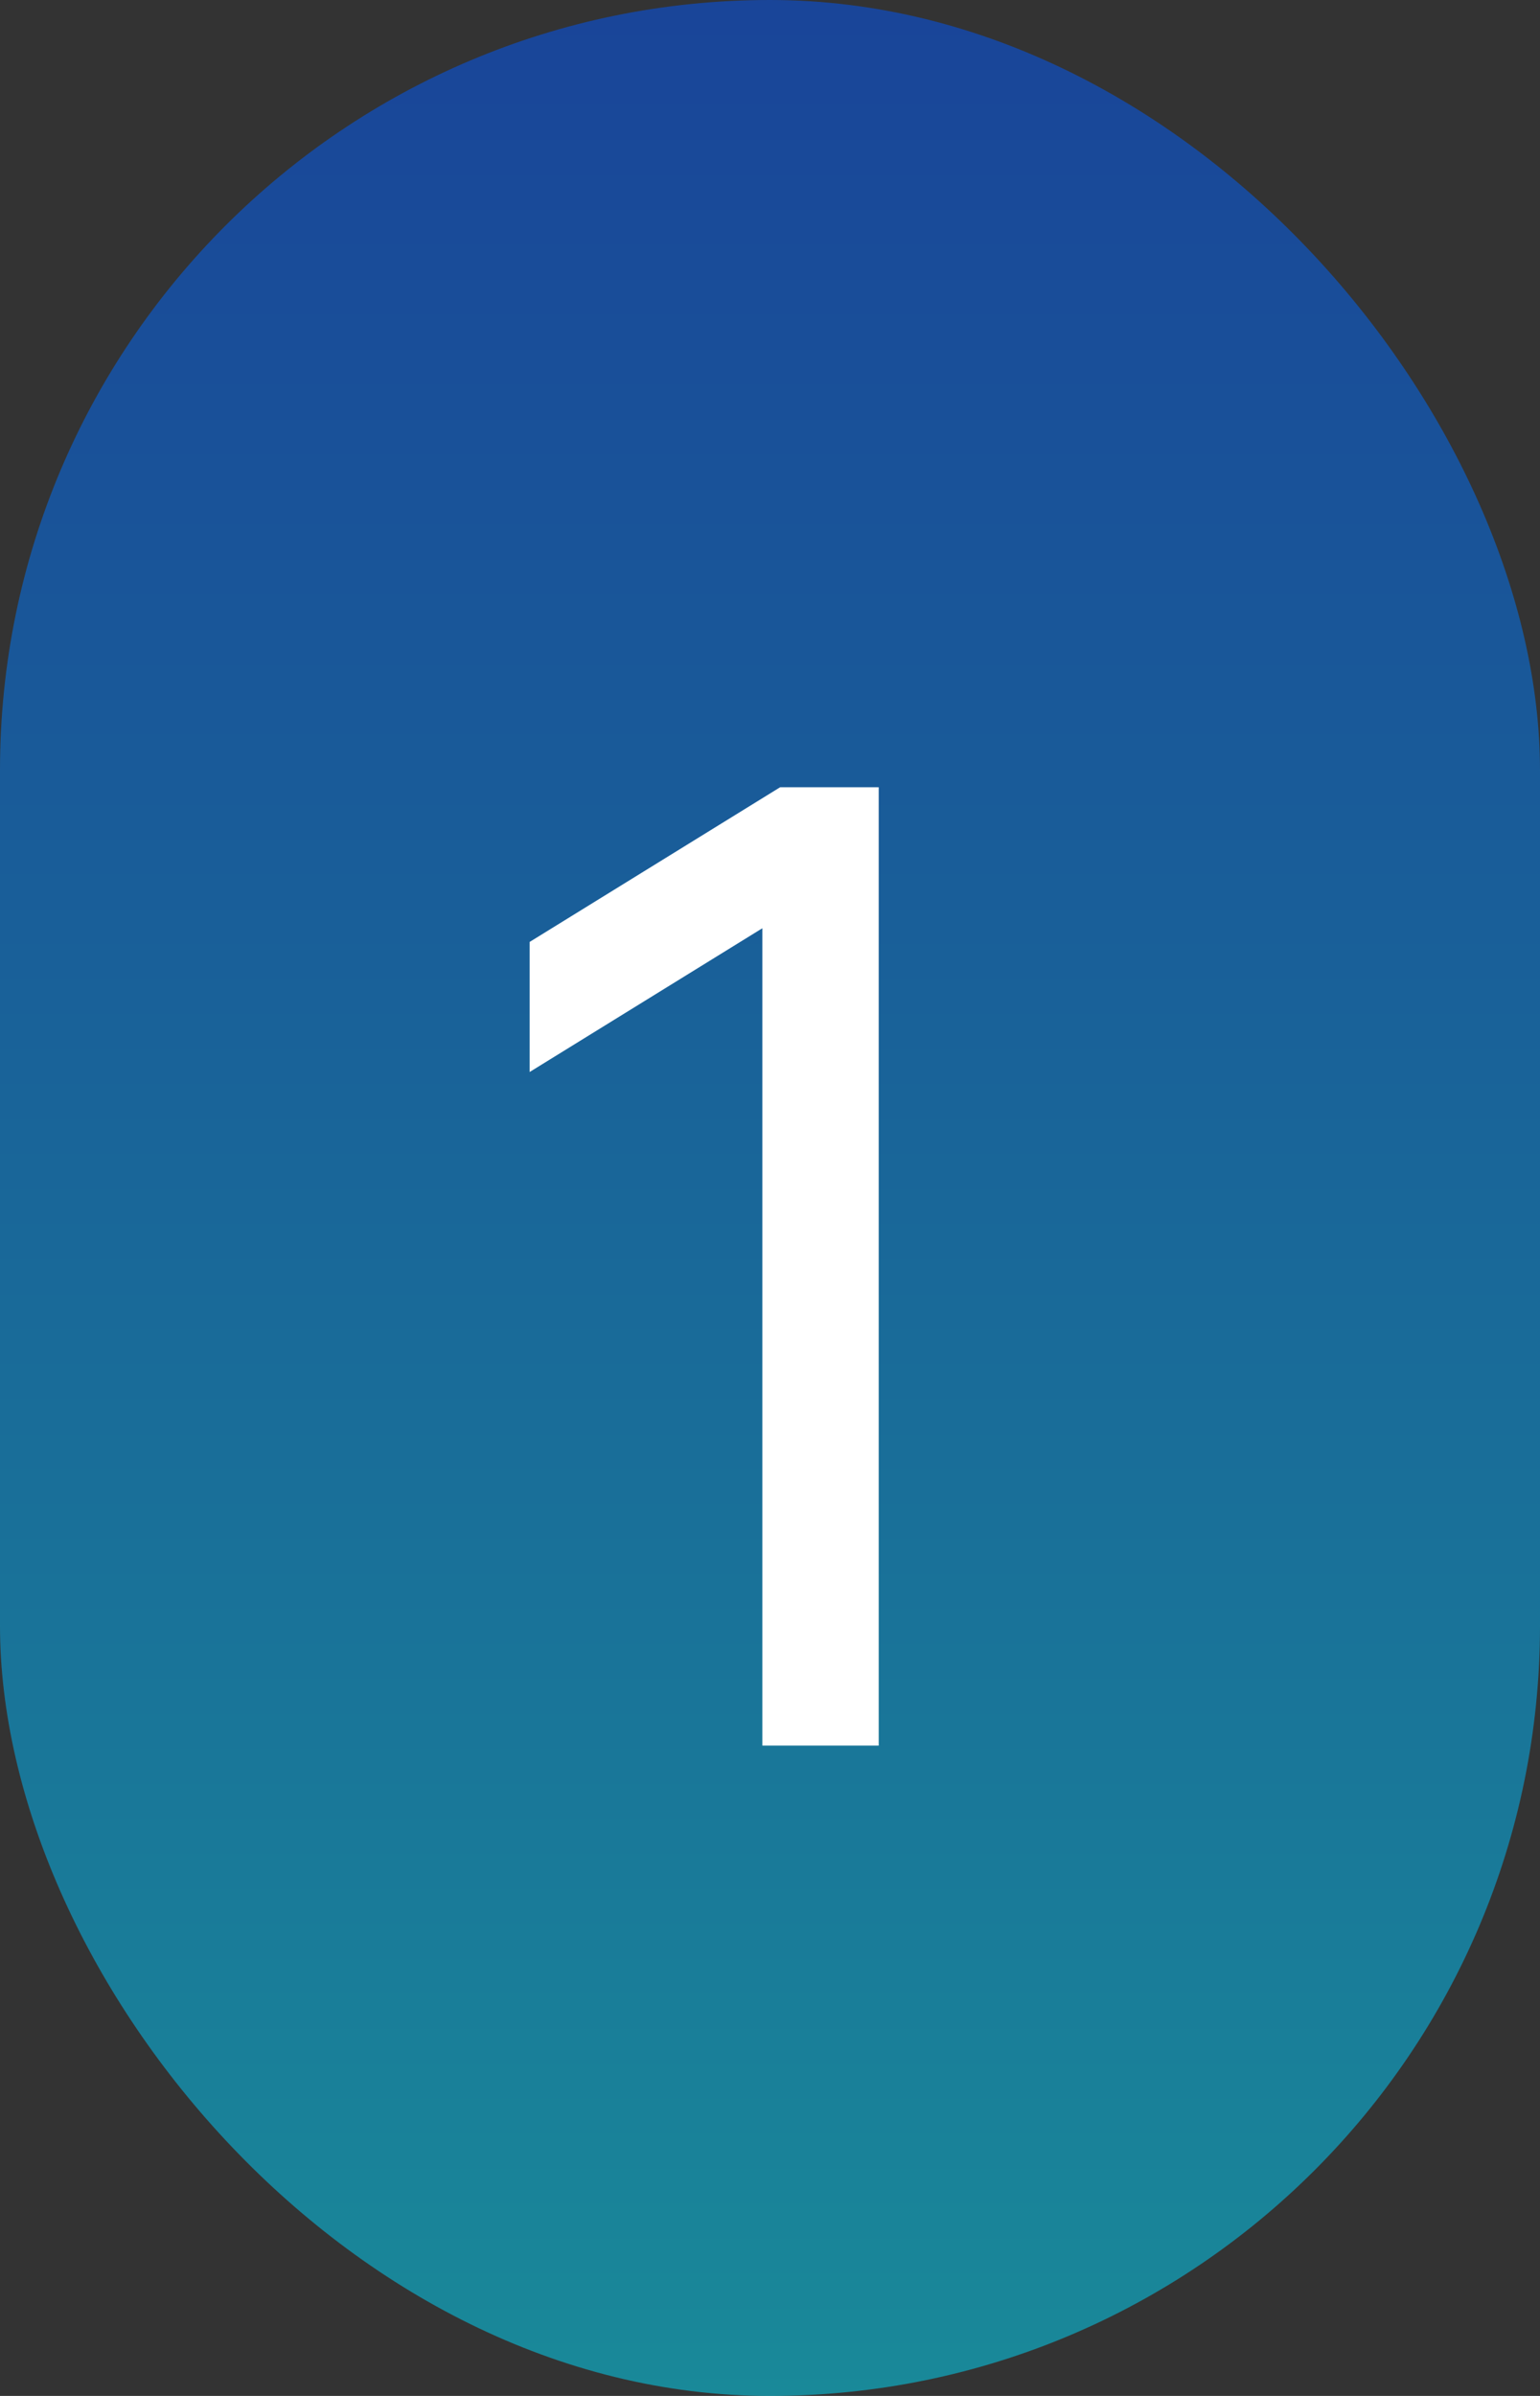
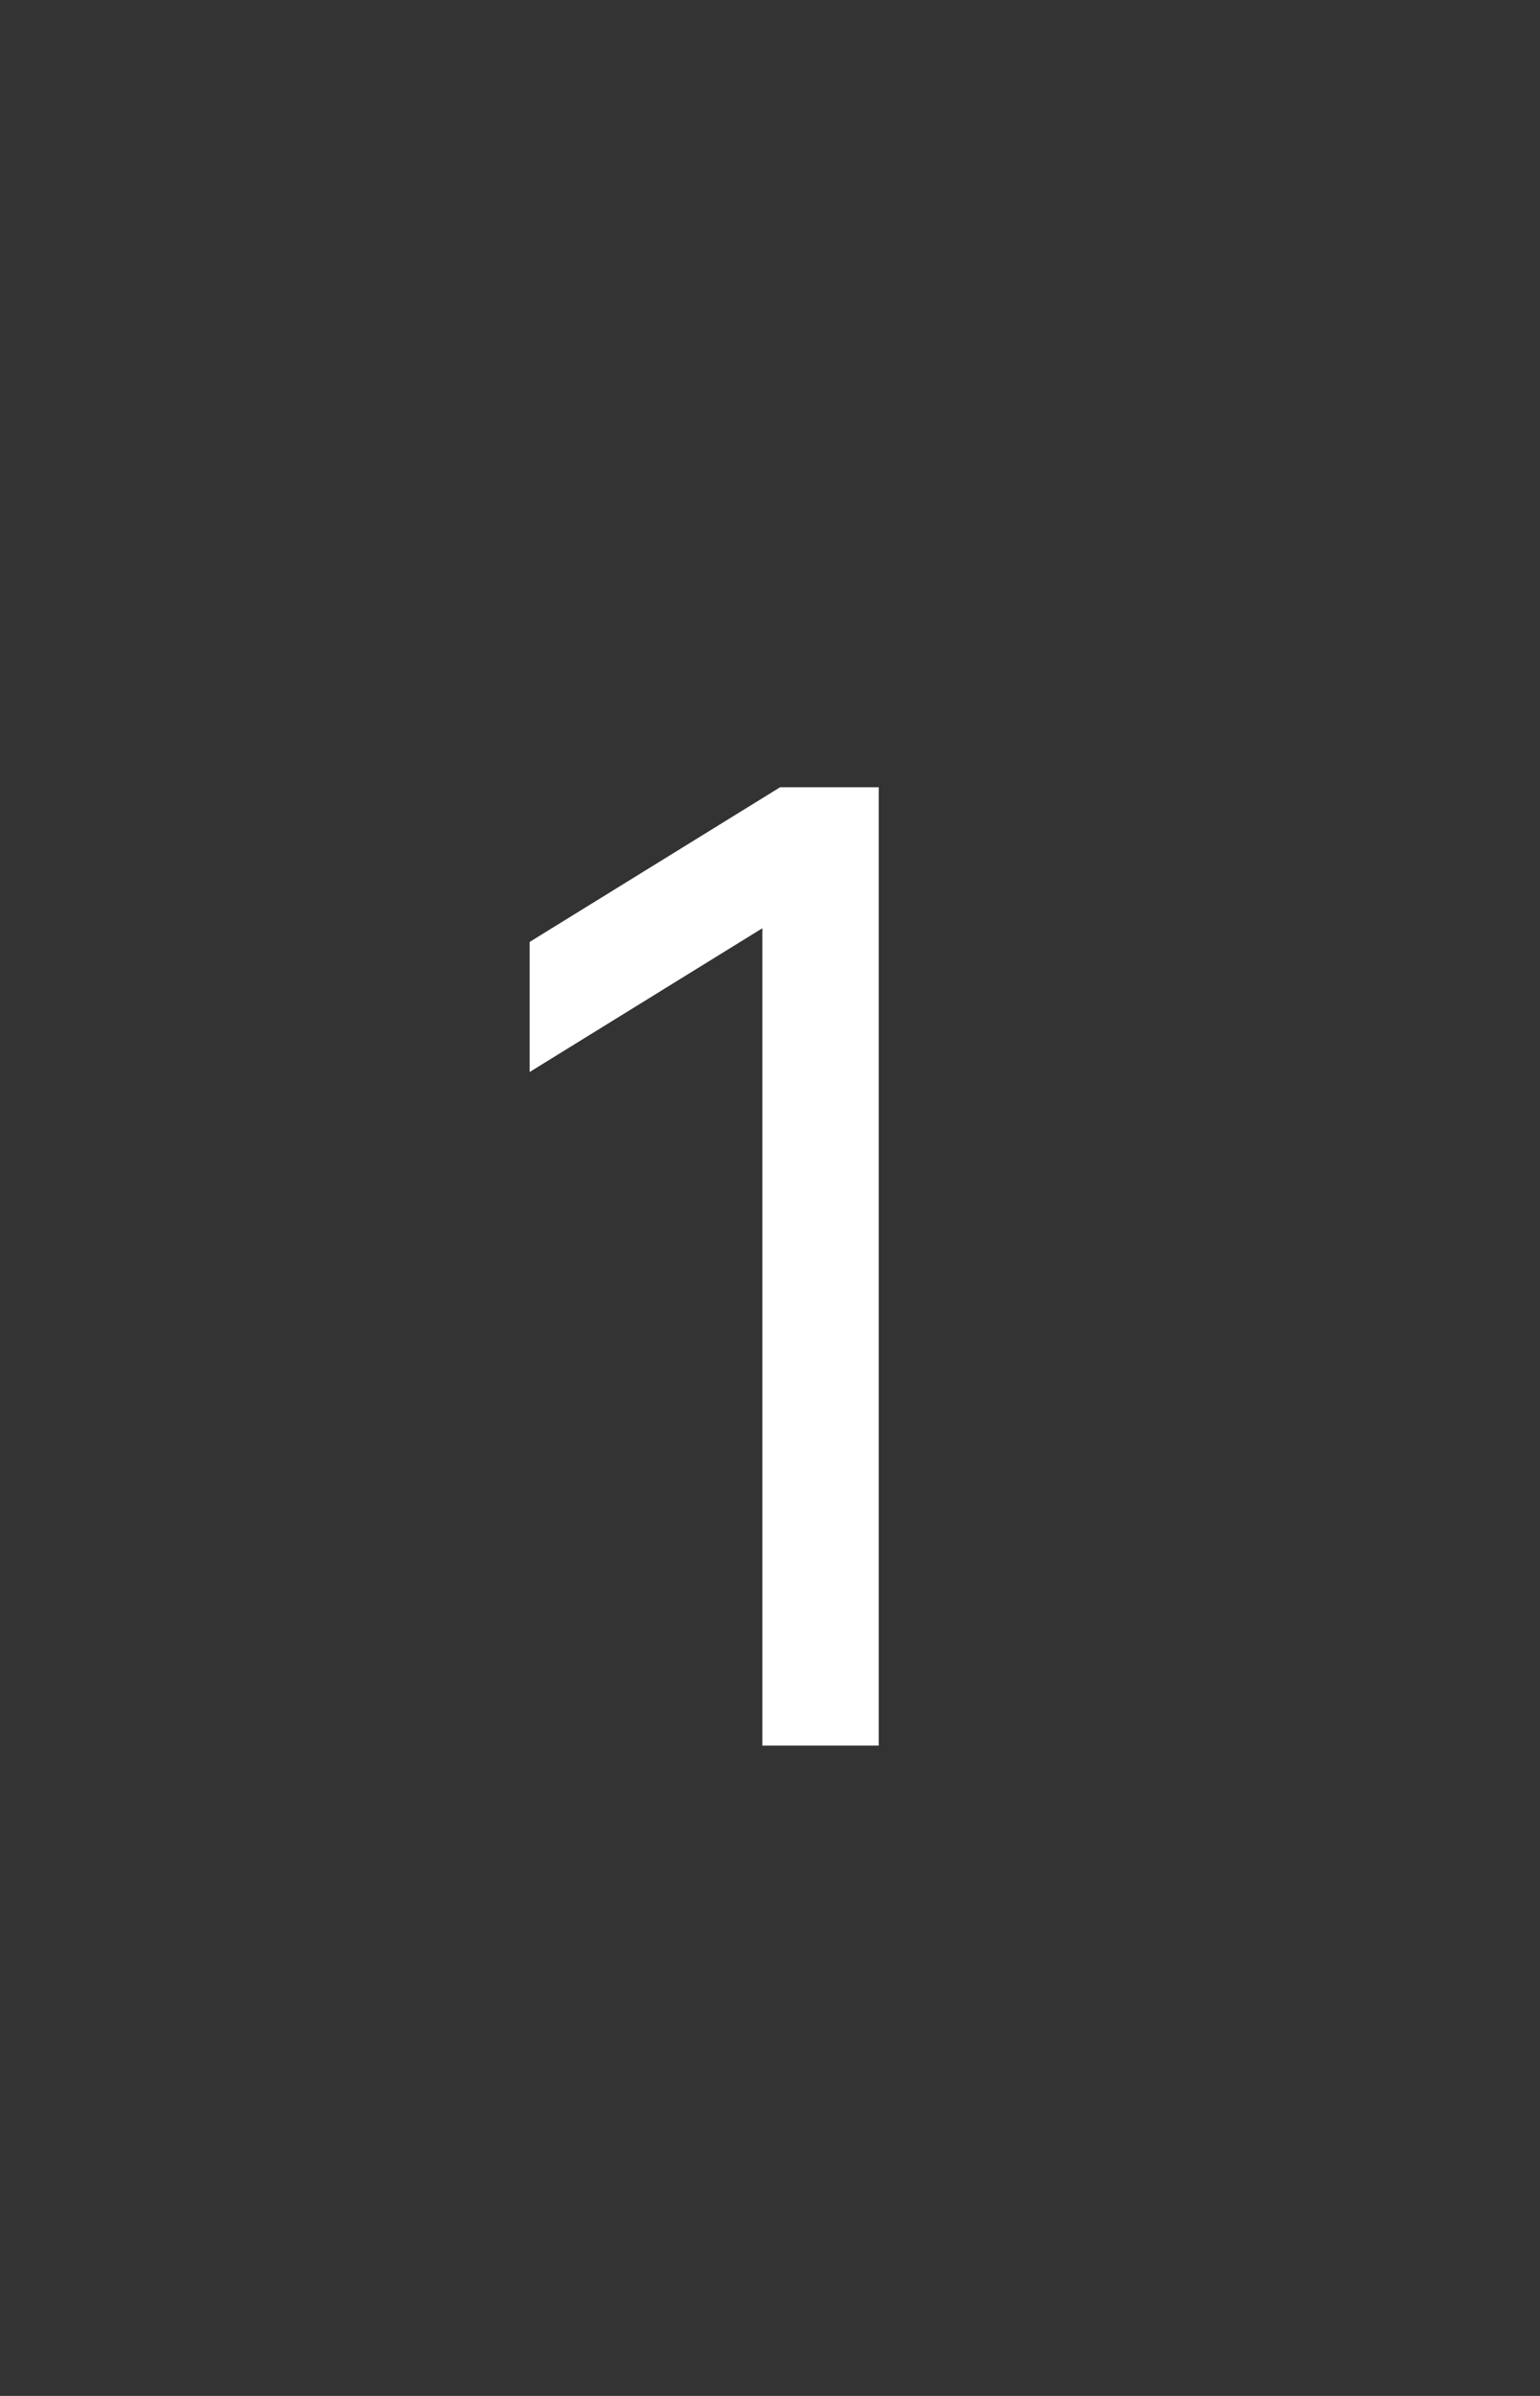
<svg xmlns="http://www.w3.org/2000/svg" width="90" height="140" viewBox="0 0 90 140" fill="none">
  <rect x="0" y="0" width="90" height="140" fill="#333333" stroke="none" />
-   <rect width="90" height="140" rx="45" fill="url(#paint0_linear_3397_7777)" fill-opacity="0.5" />
  <path d="M44.553 102V54.24L30.953 62.64V55.04L45.593 46H51.353V102H44.553Z" fill="white" />
  <defs>
    <linearGradient id="paint0_linear_3397_7777" x1="45" y1="0" x2="45" y2="140" gradientUnits="userSpaceOnUse">
      <stop stop-color="#0057FF" />
      <stop offset="1" stop-color="#00E0FF" />
    </linearGradient>
  </defs>
</svg>